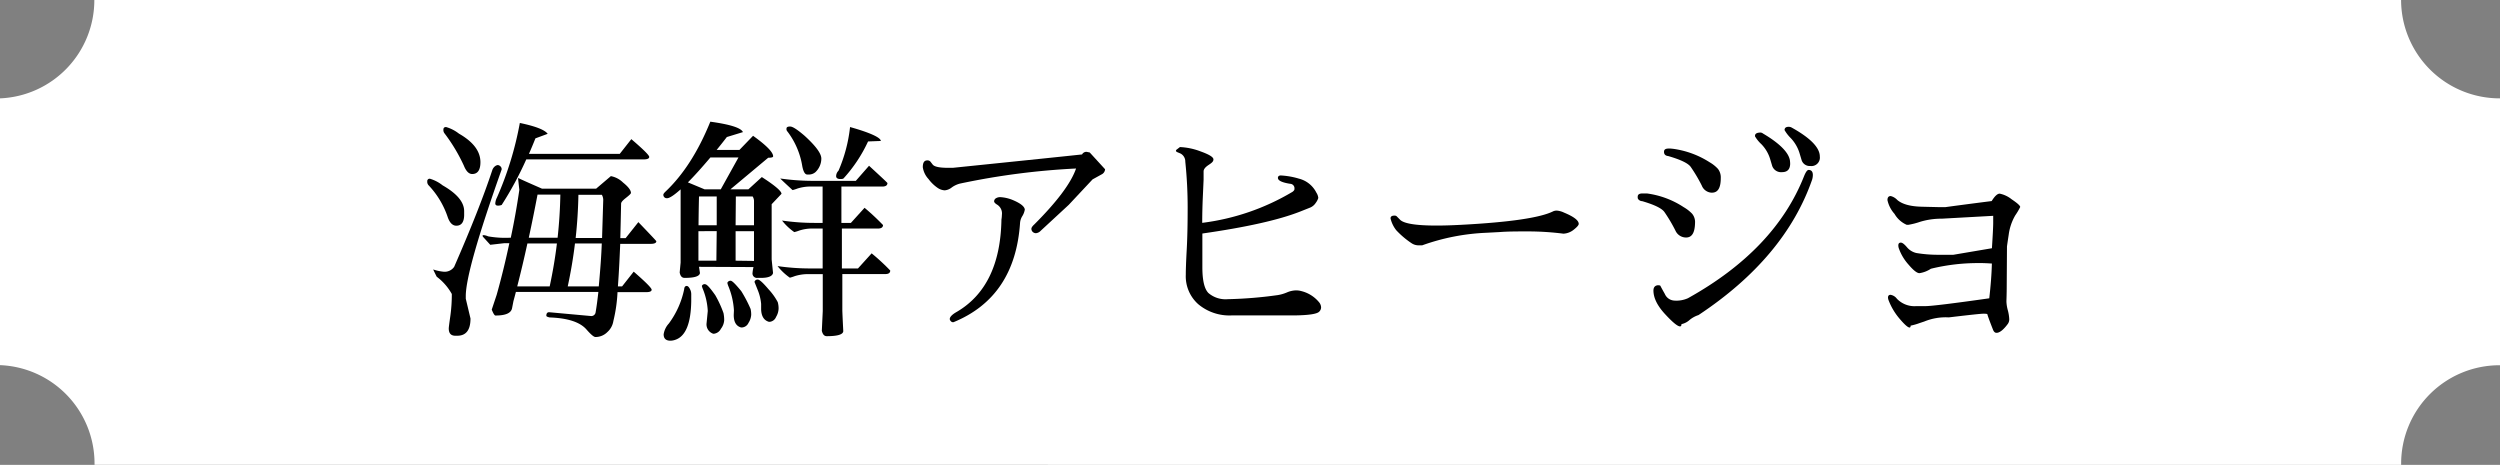
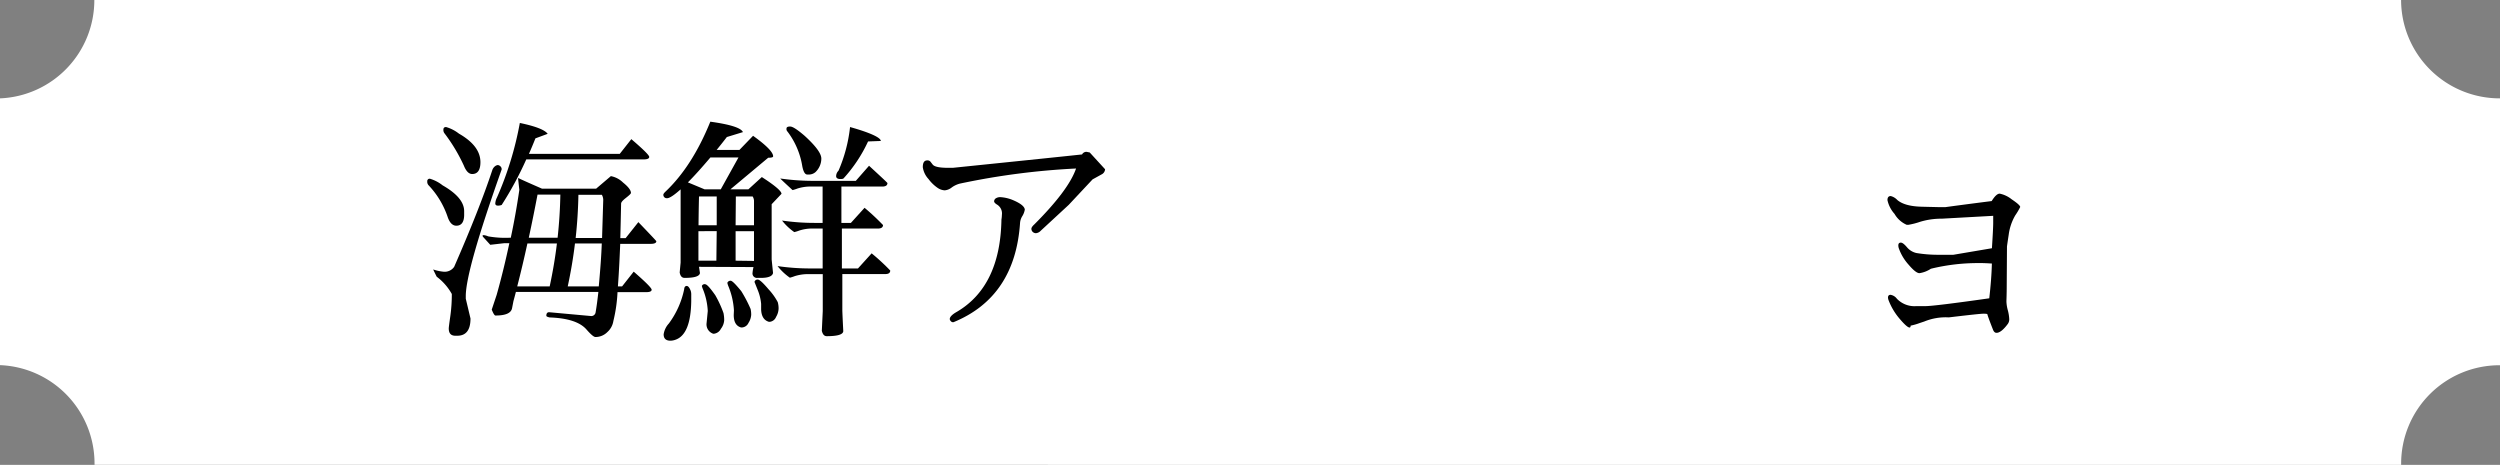
<svg xmlns="http://www.w3.org/2000/svg" viewBox="0 0 508.29 94.52">
  <rect x="0" y="0" width="508.29" height="94.52" fill="#808080" stroke="none" />
  <defs>
    <style>.cls-1{fill:#fff;}</style>
  </defs>
  <g id="レイヤー_2" data-name="レイヤー 2">
    <g id="レイヤー_1-2" data-name="レイヤー 1">
      <path class="cls-1" d="M488.19,94.52c0-.08,0-.17,0-.26a20,20,0,0,1,20.05-20h.06V20h-.06A20.05,20.05,0,0,1,488.18,0h-469A20,20,0,0,1,0,20V74.24a20,20,0,0,1,19.22,20c0,.09,0,.18,0,.26Z" />
      <path d="M92.78,45.89c-.74,0-1.32-.55-1.73-1.68a17.46,17.46,0,0,0-3.94-6.57,1.06,1.06,0,0,1-.24-.77.48.48,0,0,1,.55-.53A7.71,7.71,0,0,1,90,37.69q4.36,2.49,4.37,5.23v.57C94.41,45.09,93.86,45.89,92.78,45.89Zm2.88,18.87c0,2.34-.9,3.5-2.69,3.5h-.39c-.89,0-1.34-.49-1.34-1.48,0-.2.1-1,.31-2.45a31.62,31.62,0,0,0,.31-4.56,11.19,11.19,0,0,0-3.07-3.51c-.26-.51-.5-1-.72-1.48a9,9,0,0,0,2.21.47,2.34,2.34,0,0,0,2.06-1q5.14-11.76,7.73-19.59a1.69,1.69,0,0,1,.55-.84,1.16,1.16,0,0,1,.58-.26.83.83,0,0,1,.5.22.78.78,0,0,1,.29.69Q94.7,55,94.7,60.2v.53ZM96,35.38q-1,0-1.68-1.68a34.83,34.83,0,0,0-3.93-6.57,1.08,1.08,0,0,1-.24-.77c0-.36.18-.53.55-.53a7.7,7.7,0,0,1,2.61,1.34c2.92,1.67,4.37,3.6,4.37,5.81Q97.67,35.38,96,35.38Zm29.64,22.85h.84l2.36-3q3.64,3.16,3.65,3.67c0,.34-.39.5-1.16.5h-5.78a30.66,30.66,0,0,1-.84,5.86,3.8,3.8,0,0,1-1.23,2.26,3.38,3.38,0,0,1-2.42,1c-.32,0-.93-.51-1.82-1.53-1.32-1.51-3.81-2.32-7.49-2.45-.45-.1-.67-.21-.67-.34q0-.72.57-.72l8.45.77a.88.88,0,0,0,1-.77c.2-1.13.38-2.51.56-4.13H104.89c-.16.64-.33,1.26-.5,1.88l-.28,1.44c-.2,1-1.32,1.48-3.37,1.48-.19,0-.44-.4-.76-1.2l1-3q1.41-5,2.58-10.51h-1l-2.88.33L98.25,48.2a.5.5,0,0,1-.14-.27c0-.08.09-.12.26-.12a2.76,2.76,0,0,1,.86.24,19.8,19.8,0,0,0,4.25.29h.37q1-4.68,1.74-9.74l-.24-2.16c0-.23,0-.29.15-.19s1.69.8,4.7,2.11h11l3-2.55a4.77,4.77,0,0,1,2.47,1.3c1.07.86,1.61,1.57,1.61,2.11,0,.16-.34.48-1,1s-1,.88-1,1.2q-.07,3.48-.16,7h1.08l2.59-3.26c2.43,2.53,3.65,3.82,3.65,3.89,0,.35-.39.53-1.16.53H126.1C126,51.84,125.89,54.75,125.63,58.23ZM101.27,41.81q-.57,0-.57-.45a3,3,0,0,1,.33-1.18A67.47,67.47,0,0,0,105.69,25q4.8,1,5.66,2.21l-2.49.92c-.43,1.08-.87,2.14-1.32,3.16H126l2.36-3Q132,31.4,132,31.9c0,.34-.39.51-1.16.51H107a70.42,70.42,0,0,1-5,9.26A2.25,2.25,0,0,1,101.27,41.81Zm10.49,16.42c.62-2.89,1.12-5.8,1.47-8.73h-6q-1,4.59-2.07,8.73Zm1.61-9.89q.48-4.37.56-8.78h-4.64q-.87,4.57-1.78,8.78Zm9,1.16h-5.47c-.35,2.93-.85,5.84-1.47,8.73h6.31Q122.24,52.79,122.35,49.5Zm.28-8.89a2.18,2.18,0,0,0-.28-1h-4.77q-.08,4.42-.56,8.78h5.37Z" />
      <path d="M142.12,54.25l.19,1.25q-.09,1-3.12,1-.81,0-1-1.11l.19-2V39l0-.5c-1.34,1.2-2.26,1.8-2.74,1.8a.69.69,0,0,1-.77-.72c0-.13.13-.32.39-.58q5.46-5.13,9.16-14.26c4,.55,6.25,1.25,6.63,2.12l-3.27,1c-.71.93-1.41,1.8-2.08,2.63l4.63,0,2.78-2.88q4.08,2.93,4.08,4.17c0,.2-.32.29-1,.29L148.5,38.5h3.65L154.89,36c2.69,1.73,4,2.86,4,3.41l-2,2.11V52.76l.28,2.74c-.12.64-.94,1-2.44,1H154a.9.9,0,0,1-1-1,7.56,7.56,0,0,1,.2-1.2Zm-2.5,3.89c.29,0,.56.33.82,1a2.56,2.56,0,0,1,.1.82c0,.38,0,.82,0,1.3q-.11,6.76-3.22,7.82a3.17,3.17,0,0,1-1,.19c-.92,0-1.39-.43-1.39-1.29a4.14,4.14,0,0,1,1.06-2.21,17.66,17.66,0,0,0,3.12-7C139.14,58.34,139.34,58.14,139.62,58.14Zm3.65-19.64h3.27l3.6-6.48h-5.71c-1.69,2-3.22,3.71-4.57,5.06Zm2.45,1.44h-3.6s-.06,2-.1,5.86h3.7Zm0,7.06H142l0,6h3.65ZM143.9,63.22a13.54,13.54,0,0,0-1-4.46,3.55,3.55,0,0,1-.2-.62.59.59,0,0,1,.72-.34c.36.06,1,.8,2,2.21a21.88,21.88,0,0,1,1.68,3.65,7.09,7.09,0,0,1,.14,1.46,3.19,3.19,0,0,1-.67,1.73,1.81,1.81,0,0,1-1.39,1H145a2,2,0,0,1-1.34-2.16Zm5.32-.14a15.21,15.21,0,0,0-1.15-4.94,4.05,4.05,0,0,1-.19-.63.67.67,0,0,1,.67-.43c.32,0,1,.7,2.16,2.11a27.25,27.25,0,0,1,1.9,3.63,5.17,5.17,0,0,1,.12,1.2,3.45,3.45,0,0,1-.55,1.63,1.57,1.57,0,0,1-1.32.93h-.19c-1-.28-1.49-1.13-1.49-2.54ZM153.3,45.8V41a1.75,1.75,0,0,0-.28-1.06h-3.41l-.05,5.86Zm0,7.25V47h-3.74v6Zm1.45,8.73a9.78,9.78,0,0,0-.68-2.78l-.67-1.68a.63.63,0,0,1,.67-.48c.36,0,1.09.68,2.21,2a12.28,12.28,0,0,1,1.85,2.59,4.65,4.65,0,0,1,.17,1.32,3.5,3.5,0,0,1-.51,1.68,1.57,1.57,0,0,1-1.27,1h-.19c-1-.29-1.52-1.12-1.58-2.49Zm16.7,5.57q-.09,1-3.36,1c-.51,0-.83-.37-1-1.1l.19-4V55.74h-3.41a9.2,9.2,0,0,0-2.28.4,8.37,8.37,0,0,1-1,.32,11.64,11.64,0,0,1-2.5-2.36,45.81,45.81,0,0,0,6.63.48h2.54V46.47h-2.49a8.56,8.56,0,0,0-2.28.41,7.1,7.1,0,0,1-1,.31,11.54,11.54,0,0,1-2.49-2.35,45.66,45.66,0,0,0,6.62.48h1.63V37.93h-2.83a9,9,0,0,0-2.28.4,8.37,8.37,0,0,1-1,.32c-1.67-1.54-2.5-2.32-2.5-2.36a47.16,47.16,0,0,0,6.62.48h8.74l2.69-3.07c2.17,2,3.42,3.15,3.74,3.51q0,.72-1.05.72h-8.31v7.39H173l2.78-3.07a47.37,47.37,0,0,1,3.75,3.5c0,.48-.36.72-1.06.72h-7.3v8.11h3.27l2.78-3.07A43.53,43.53,0,0,1,181,55q0,.72-1,.72h-8.74v7.48C171.36,65.78,171.45,67.16,171.45,67.35ZM159.91,26.12c0-.29.32-.42.81-.39s1.45.66,2.86,1.87c2.27,2.07,3.41,3.61,3.41,4.64a3.81,3.81,0,0,1-1.2,2.76,2.06,2.06,0,0,1-1.5.48h-.18c-.45,0-.79-.61-1-1.73a15.76,15.76,0,0,0-3-7A.71.71,0,0,1,159.91,26.12ZM170,35.81a1.58,1.58,0,0,1,.48-1.1,30.61,30.61,0,0,0,2.35-8.88C177,27,179.08,28,179.08,28.66l-2.59.1a29.5,29.5,0,0,1-5,7.53.81.81,0,0,1-.39.1C170.41,36.45,170,36.26,170,35.81Z" />
      <path d="M221.56,31l3.12,3.41a1.23,1.23,0,0,1-.62,1l-1.92,1.06-4.85,5.18-5.71,5.28a1.51,1.51,0,0,1-.94.48.94.94,0,0,1-.67-.26.86.86,0,0,1-.27-.63c0-.24.2-.53.58-.88q7-7,8.5-11.38a148.17,148.17,0,0,0-23.62,3.07,4.93,4.93,0,0,0-1.65.78,2.67,2.67,0,0,1-1.43.59,2.86,2.86,0,0,1-1.4-.47,7.76,7.76,0,0,1-1.9-1.83A4.48,4.48,0,0,1,187.62,34v0c0-.9.26-1.36.87-1.39a.81.81,0,0,1,.67.24l.48.62c.35.43,1.38.65,3.09.65l1,0Q216.14,31.82,220,31.4a1,1,0,0,1,.91-.53ZM203.7,43.69a2.1,2.1,0,0,0-.95-2.07c-.42-.25-.63-.49-.63-.69a.76.76,0,0,1,.31-.58,1.63,1.63,0,0,1,1.06-.26,7.84,7.84,0,0,1,2.28.52c1.66.68,2.53,1.35,2.59,2a3.67,3.67,0,0,1-.5,1.32,3.08,3.08,0,0,0-.46,1.32q-1,15.12-13.54,20.26h-.19a.67.67,0,0,1-.38-.24.69.69,0,0,1-.19-.39c0-.44.48-.94,1.44-1.48q8.84-5.19,9.07-18.77A5.91,5.91,0,0,0,203.7,43.69Z" />
-       <path d="M260.35,35.67a15.59,15.59,0,0,1,3.74.65,5.44,5.44,0,0,1,3.55,2.85,2.36,2.36,0,0,1,.39,1.08,3.17,3.17,0,0,1-.52,1,2.5,2.5,0,0,1-1.12.95l-2.06.82q-6.43,2.53-19.87,4.46v6.86q0,4,1.24,5.24a5.33,5.33,0,0,0,3.89,1.25A85.48,85.48,0,0,0,259.77,60a8,8,0,0,0,1.85-.53,5,5,0,0,1,1.8-.43,4,4,0,0,1,1.15.14,6.78,6.78,0,0,1,3.65,2.31,1.74,1.74,0,0,1,.38,1,1.23,1.23,0,0,1-.38.87c-.45.48-2.11.73-5,.77h-.15l-12.67,0a9.84,9.84,0,0,1-6.75-2.26,7.58,7.58,0,0,1-2.56-6c0-1,.06-2.76.19-5.11s.19-5.16.19-8.43a90.27,90.27,0,0,0-.48-9.45,1.83,1.83,0,0,0-1-1.68l-.81-.34-.1-.33.82-.63a13.37,13.37,0,0,1,4.27.91c1.69.61,2.54,1.14,2.54,1.59s-.32.7-1,1.15-1,.88-1,1.3,0,1,0,1.68l-.14,3.16c-.1,2.12-.14,4-.14,5.62A47.28,47.28,0,0,0,262.79,39c.29-.22.42-.42.39-.58a.91.91,0,0,0-.87-1.05q-2.49-.39-2.49-1.2C259.82,35.88,260,35.7,260.35,35.67Z" />
-       <path d="M289.15,49.88h-.79a2.54,2.54,0,0,1-1.35-.42,17.57,17.57,0,0,1-3.13-2.65,6.1,6.1,0,0,1-1.16-2.41c0-.35.23-.54.7-.56a.74.74,0,0,1,.52.11l.72.73q1.18,1.18,7.4,1.18,2.19,0,5-.15,14.82-.78,18.75-2.76a1.8,1.8,0,0,1,.75-.13,4.13,4.13,0,0,1,1.42.4c2,.83,3,1.59,3,2.3q0,.38-1,1.17a3.61,3.61,0,0,1-2.11.82,57.69,57.69,0,0,0-7.1-.46c-2.23,0-4.18,0-5.84.13l-2.83.15A43.86,43.86,0,0,0,289.15,49.88Z" />
-       <path d="M342.81,48.29a2.36,2.36,0,0,1-2.16-1.39,30.93,30.93,0,0,0-2.28-3.84q-.84-1.1-4.49-2.16a1.06,1.06,0,0,1-.7-.29.66.66,0,0,1-.21-.38V40c0-.45.32-.67,1-.67h.29l.57,0a17.83,17.83,0,0,1,7.49,2.79,7.72,7.72,0,0,1,1.7,1.32,2.63,2.63,0,0,1,.61,1.85C344.59,47.32,344,48.29,342.81,48.29Zm-5.19,9.89q.11.24.87,1.59a2.21,2.21,0,0,0,1.88,1.34,5.77,5.77,0,0,0,2.82-.48q17.67-9.84,23.58-24.75c.35-.88.66-1.32.94-1.33q.82,0,.87.93a3.28,3.28,0,0,1-.15,1.06q-5.55,15.89-23.1,27.52a5.5,5.5,0,0,0-1.82,1,3.51,3.51,0,0,1-1.64.84c0,.32-.11.47-.3.46q-.74,0-3.06-2.52t-2.34-4.75c0-.64.28-1,.83-1.09C337.35,58,337.56,58,337.62,58.18Zm10.47-19A2.27,2.27,0,0,1,346,37.73a30.93,30.93,0,0,0-2.28-3.84c-.56-.73-2.08-1.45-4.54-2.16-.58-.06-.86-.35-.86-.86s.35-.67,1-.67h.28l.53.05A18.33,18.33,0,0,1,347.61,33a7.07,7.07,0,0,1,1.68,1.34,2.83,2.83,0,0,1,.57,1.88C349.86,38.2,349.27,39.17,348.09,39.17ZM362.32,35a1.91,1.91,0,0,1-2-1.25l-.43-1.44a7.41,7.41,0,0,0-1.78-3,7,7,0,0,1-1.29-1.59v-.1c0-.44.38-.67,1.15-.67a.93.93,0,0,1,.48.2c3.39,2,5.22,3.87,5.47,5.47a6.09,6.09,0,0,1,.05.72C363.93,34.44,363.39,35,362.32,35Zm5.74-1.25a1.72,1.72,0,0,1-1.78-1.25l-.43-1.44a7.78,7.78,0,0,0-1.73-2.95,7.69,7.69,0,0,1-1.29-1.66c0-.45.28-.67.86-.67a1.42,1.42,0,0,1,.48.1Q370,29.09,370,31.83A1.72,1.72,0,0,1,368.06,33.75Z" />
      <path d="M394.81,44.46a15,15,0,0,0-4.37.62,15,15,0,0,1-2.39.62h-.4a5.27,5.27,0,0,1-2.46-2.21,6.13,6.13,0,0,1-1.44-2.8c0-.55.22-.83.66-.83a2.74,2.74,0,0,1,1.34.8q1.51,1.29,5,1.37l3.73.09h1c3.15-.43,6.31-.84,9.46-1.24.62-1,1.16-1.51,1.63-1.51A5.72,5.72,0,0,1,409,40.52c1.16.78,1.74,1.3,1.74,1.57a13.29,13.29,0,0,1-1,1.69,10.45,10.45,0,0,0-1.33,3.88c-.23,1.52-.35,2.34-.36,2.47L408,58c0,1.83-.06,2.94-.06,3.34a7.69,7.69,0,0,0,.29,1.77,8.26,8.26,0,0,1,.28,1.75,1.58,1.58,0,0,1-.29,1c-.89,1.2-1.66,1.81-2.3,1.81-.32,0-.56-.23-.73-.69-.7-1.78-1.07-2.81-1.12-3.07,0-.09-.28-.13-.79-.13s-2.86.25-7.05.75a11.52,11.52,0,0,0-5,.84l-.93.31a12.4,12.4,0,0,1-1.84.53c0,.25-.07.38-.22.38-.33,0-1-.59-2-1.76A12.85,12.85,0,0,1,384,61.1a1.89,1.89,0,0,1-.14-.58c0-.39.18-.58.52-.58a2,2,0,0,1,1.29.8,4.94,4.94,0,0,0,3.94,1.5h1.84q1.8,0,13-1.59c.3-2.64.48-5,.53-7.07q-1.5-.09-2-.09h-.69a40.16,40.16,0,0,0-9.71,1.15,5.75,5.75,0,0,1-2.33.9q-.72,0-2.16-1.68a9.9,9.9,0,0,1-2-3.29,1.91,1.91,0,0,1-.13-.67c0-.36.15-.56.49-.57s.75.33,1.32,1a3.47,3.47,0,0,0,1.9,1.12,27,27,0,0,0,4.16.35h3.32l7.84-1.33c.17-2.64.26-4.37.26-5.18s0-1.29,0-1.41Z" />
    </g>
  </g>
</svg>